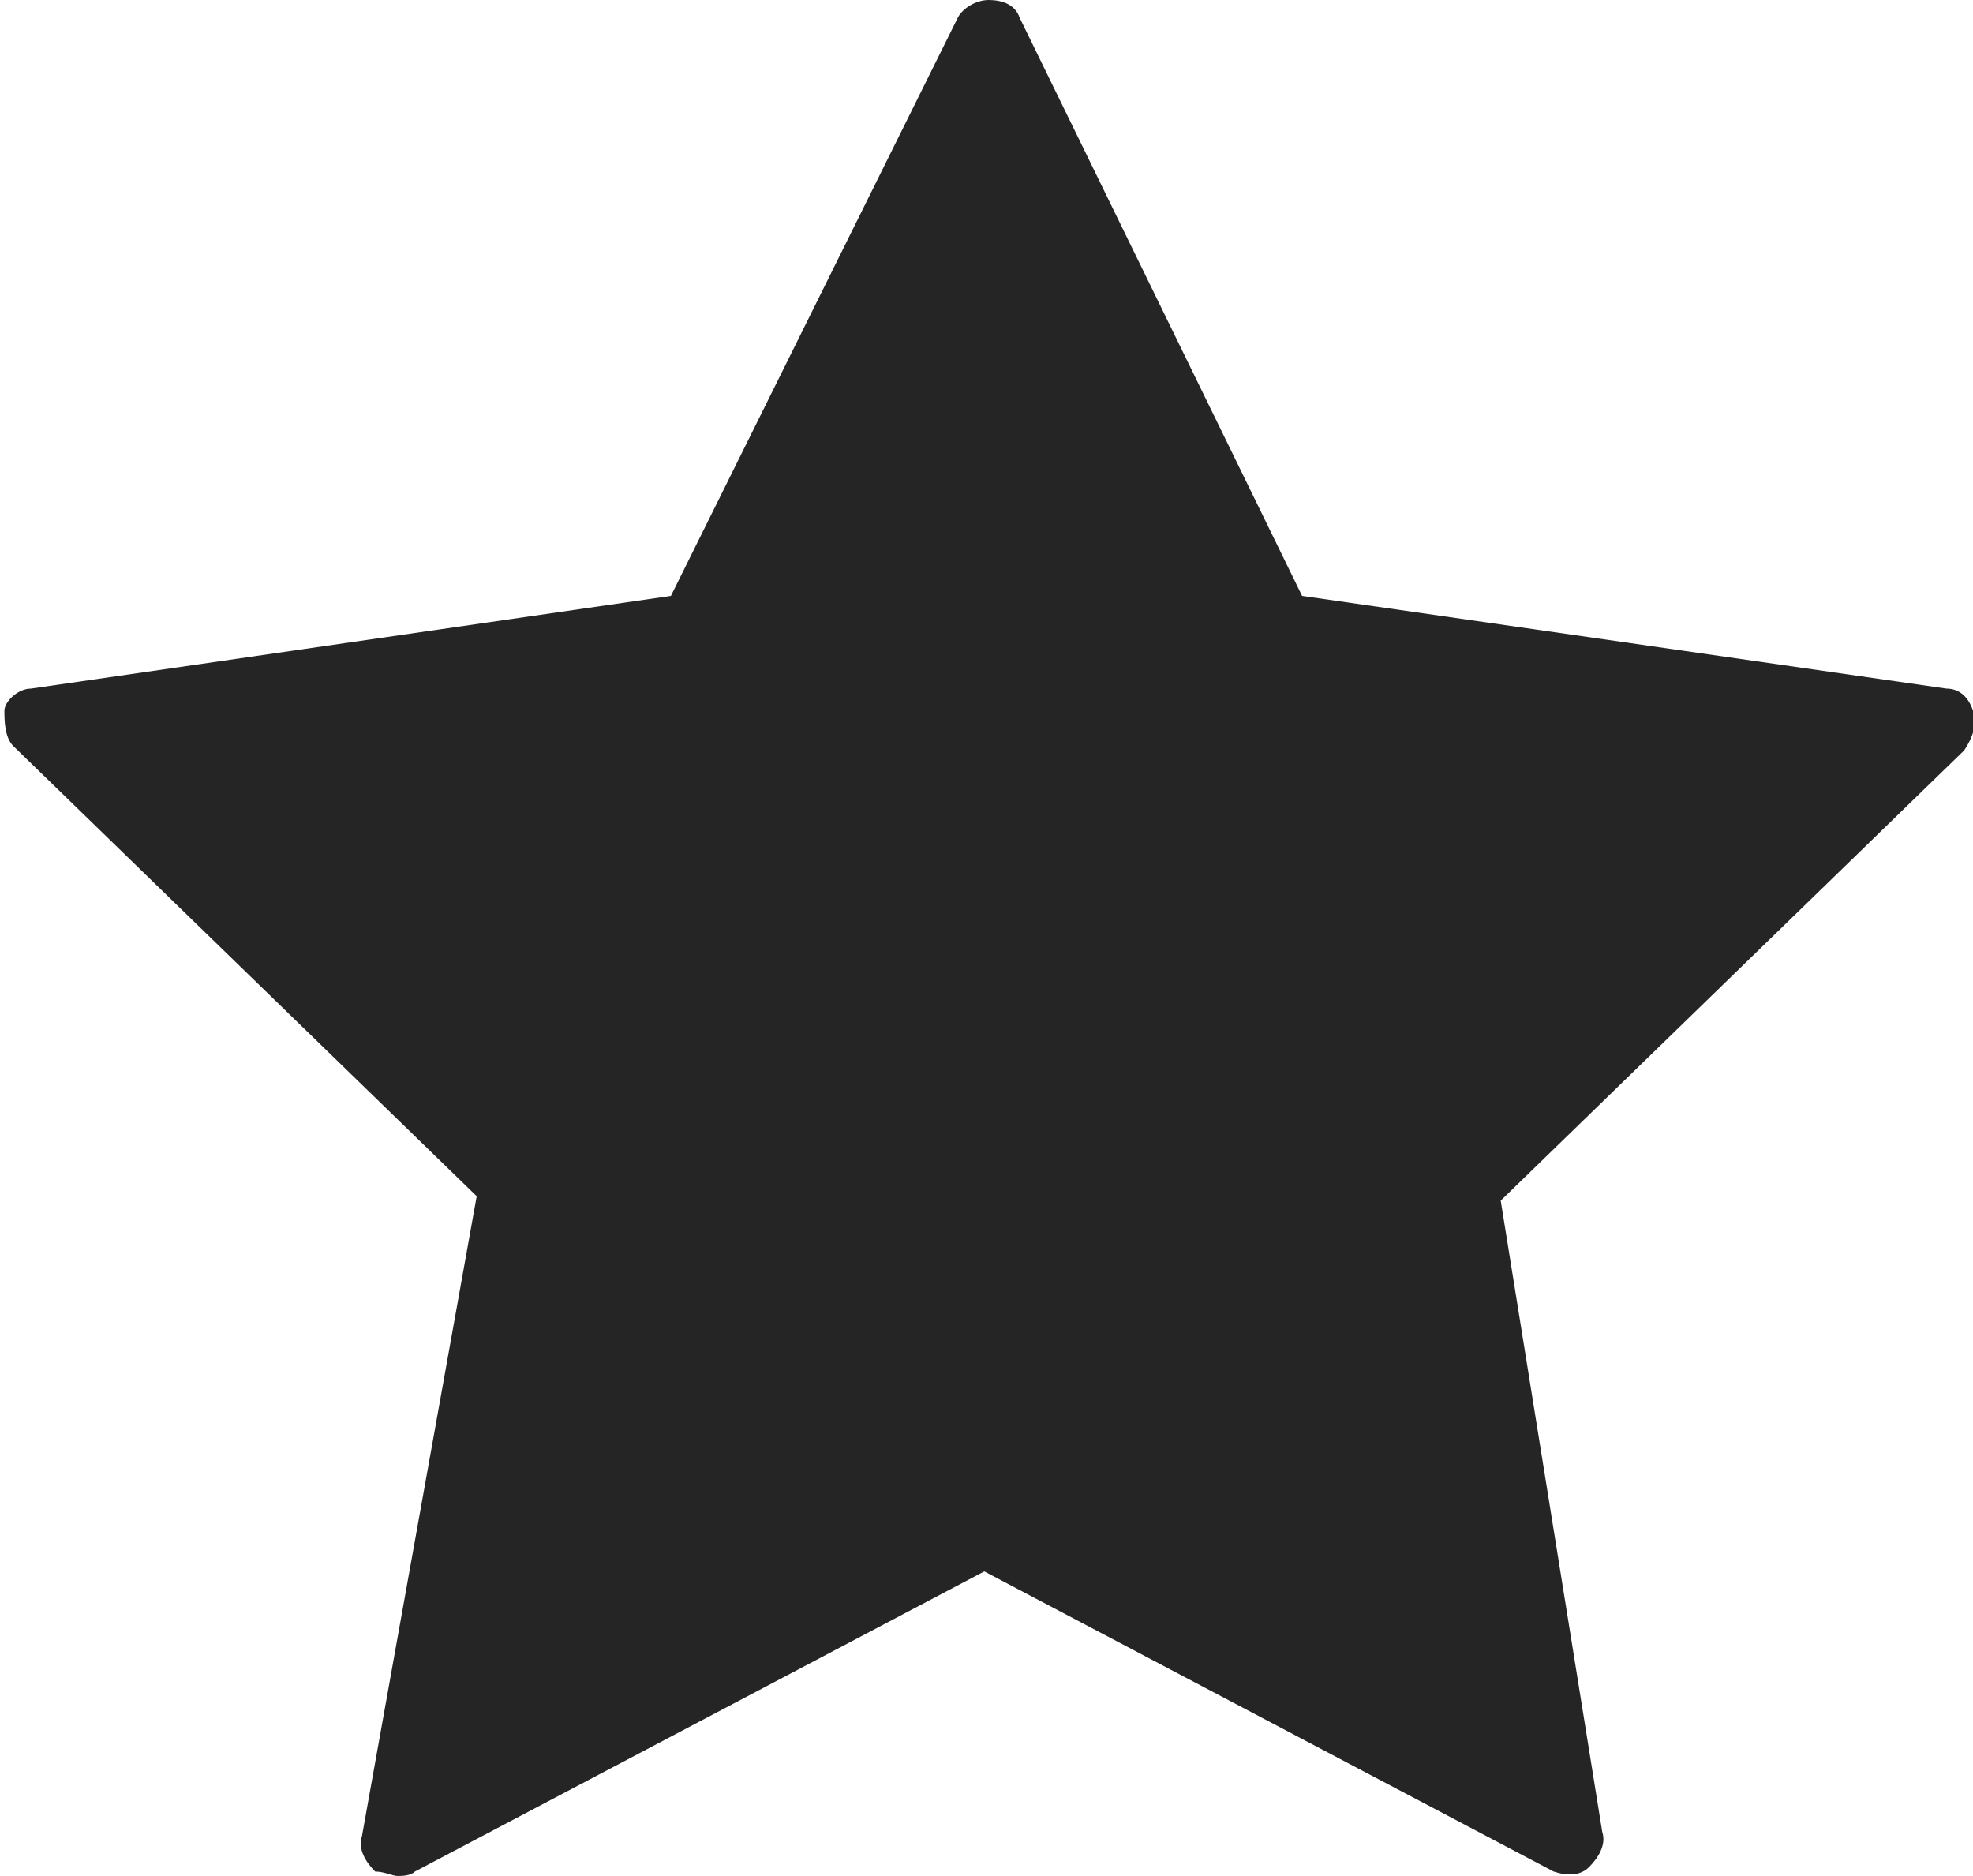
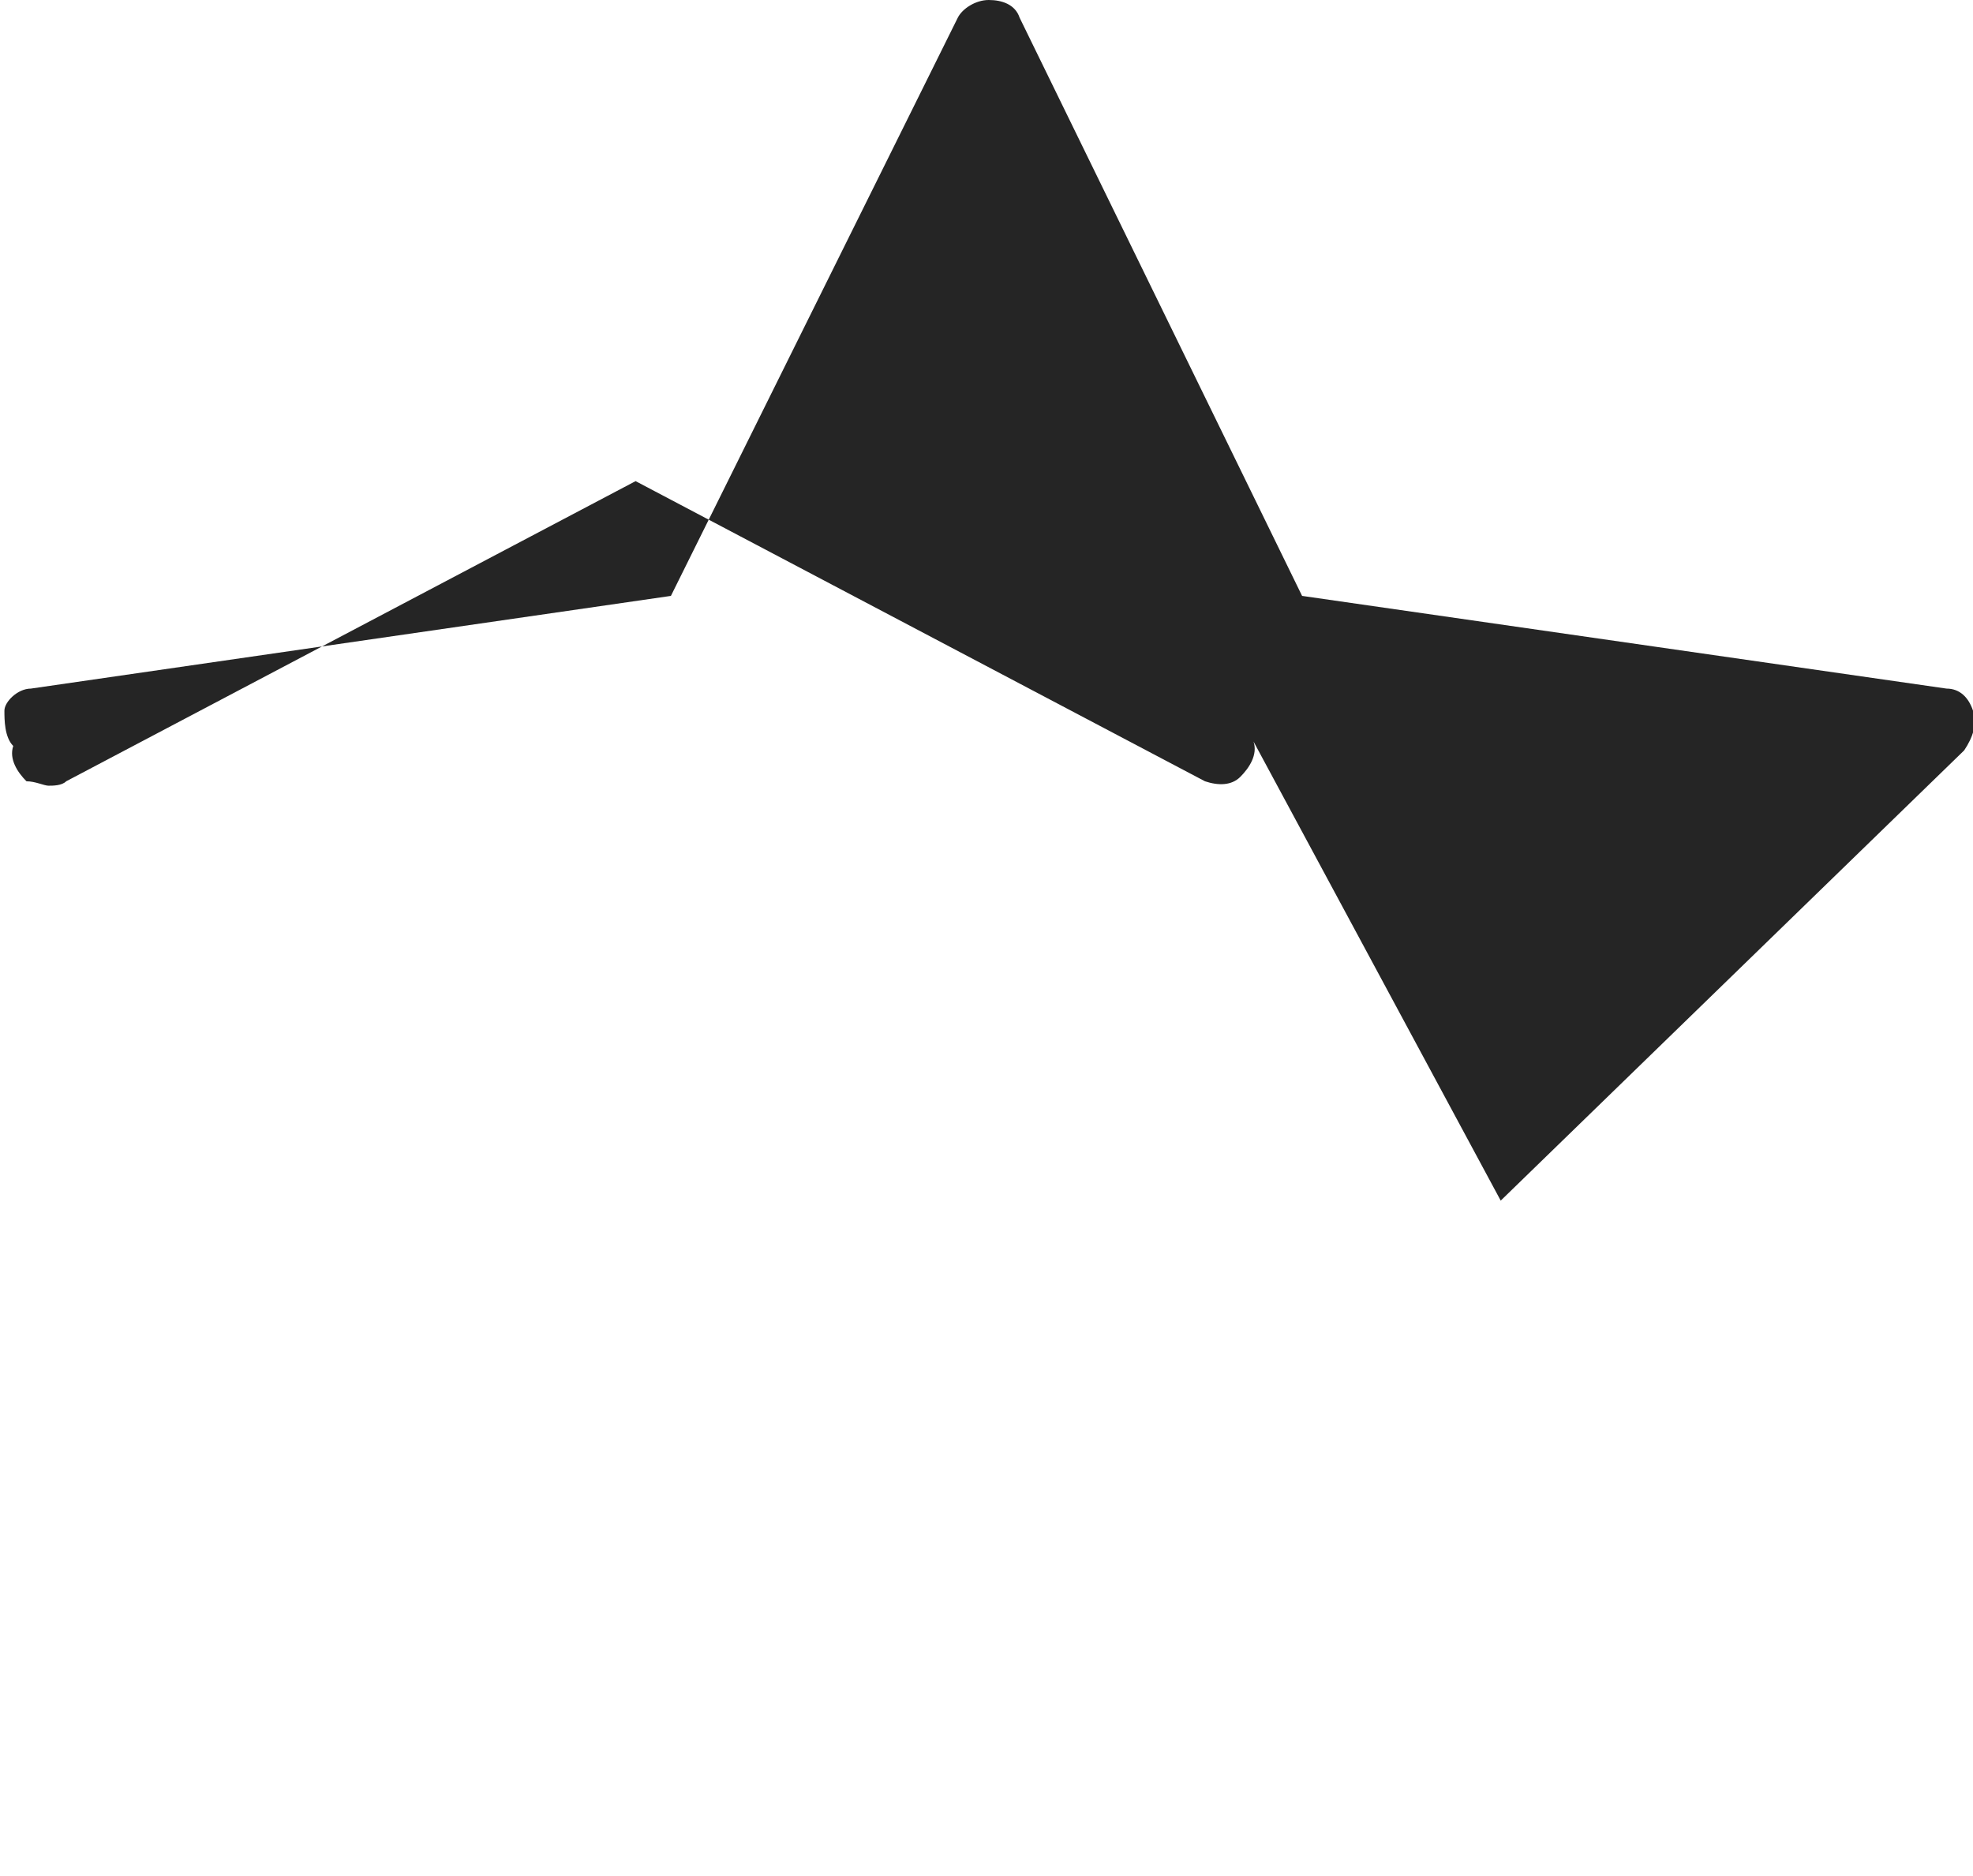
<svg xmlns="http://www.w3.org/2000/svg" viewBox="0 0 44.7 42.5">
-   <path d="M44.7 16.1c-.1-.3-.3-.5-.6-.5l-14.6-2.1L23.1.4c-.1-.3-.4-.4-.7-.4-.3 0-.6.2-.7.4l-6.5 13.1L.7 15.6c-.3 0-.6.3-.6.5s0 .6.2.8l10.5 10.2-2.6 14.5c-.1.3.1.6.3.8.2 0 .4.1.5.1s.3 0 .4-.1l12.9-6.8 12.9 6.8c.3.1.6.1.8-.1.2-.2.4-.5.3-.8L34 27.2 44.5 17c.2-.3.3-.6.2-.9z" fill="#252525" />
+   <path d="M44.7 16.1c-.1-.3-.3-.5-.6-.5l-14.6-2.1L23.1.4c-.1-.3-.4-.4-.7-.4-.3 0-.6.2-.7.4l-6.5 13.1L.7 15.6c-.3 0-.6.3-.6.5s0 .6.2.8c-.1.3.1.6.3.8.2 0 .4.1.5.1s.3 0 .4-.1l12.9-6.8 12.9 6.8c.3.1.6.1.8-.1.2-.2.4-.5.3-.8L34 27.2 44.5 17c.2-.3.3-.6.2-.9z" fill="#252525" />
</svg>